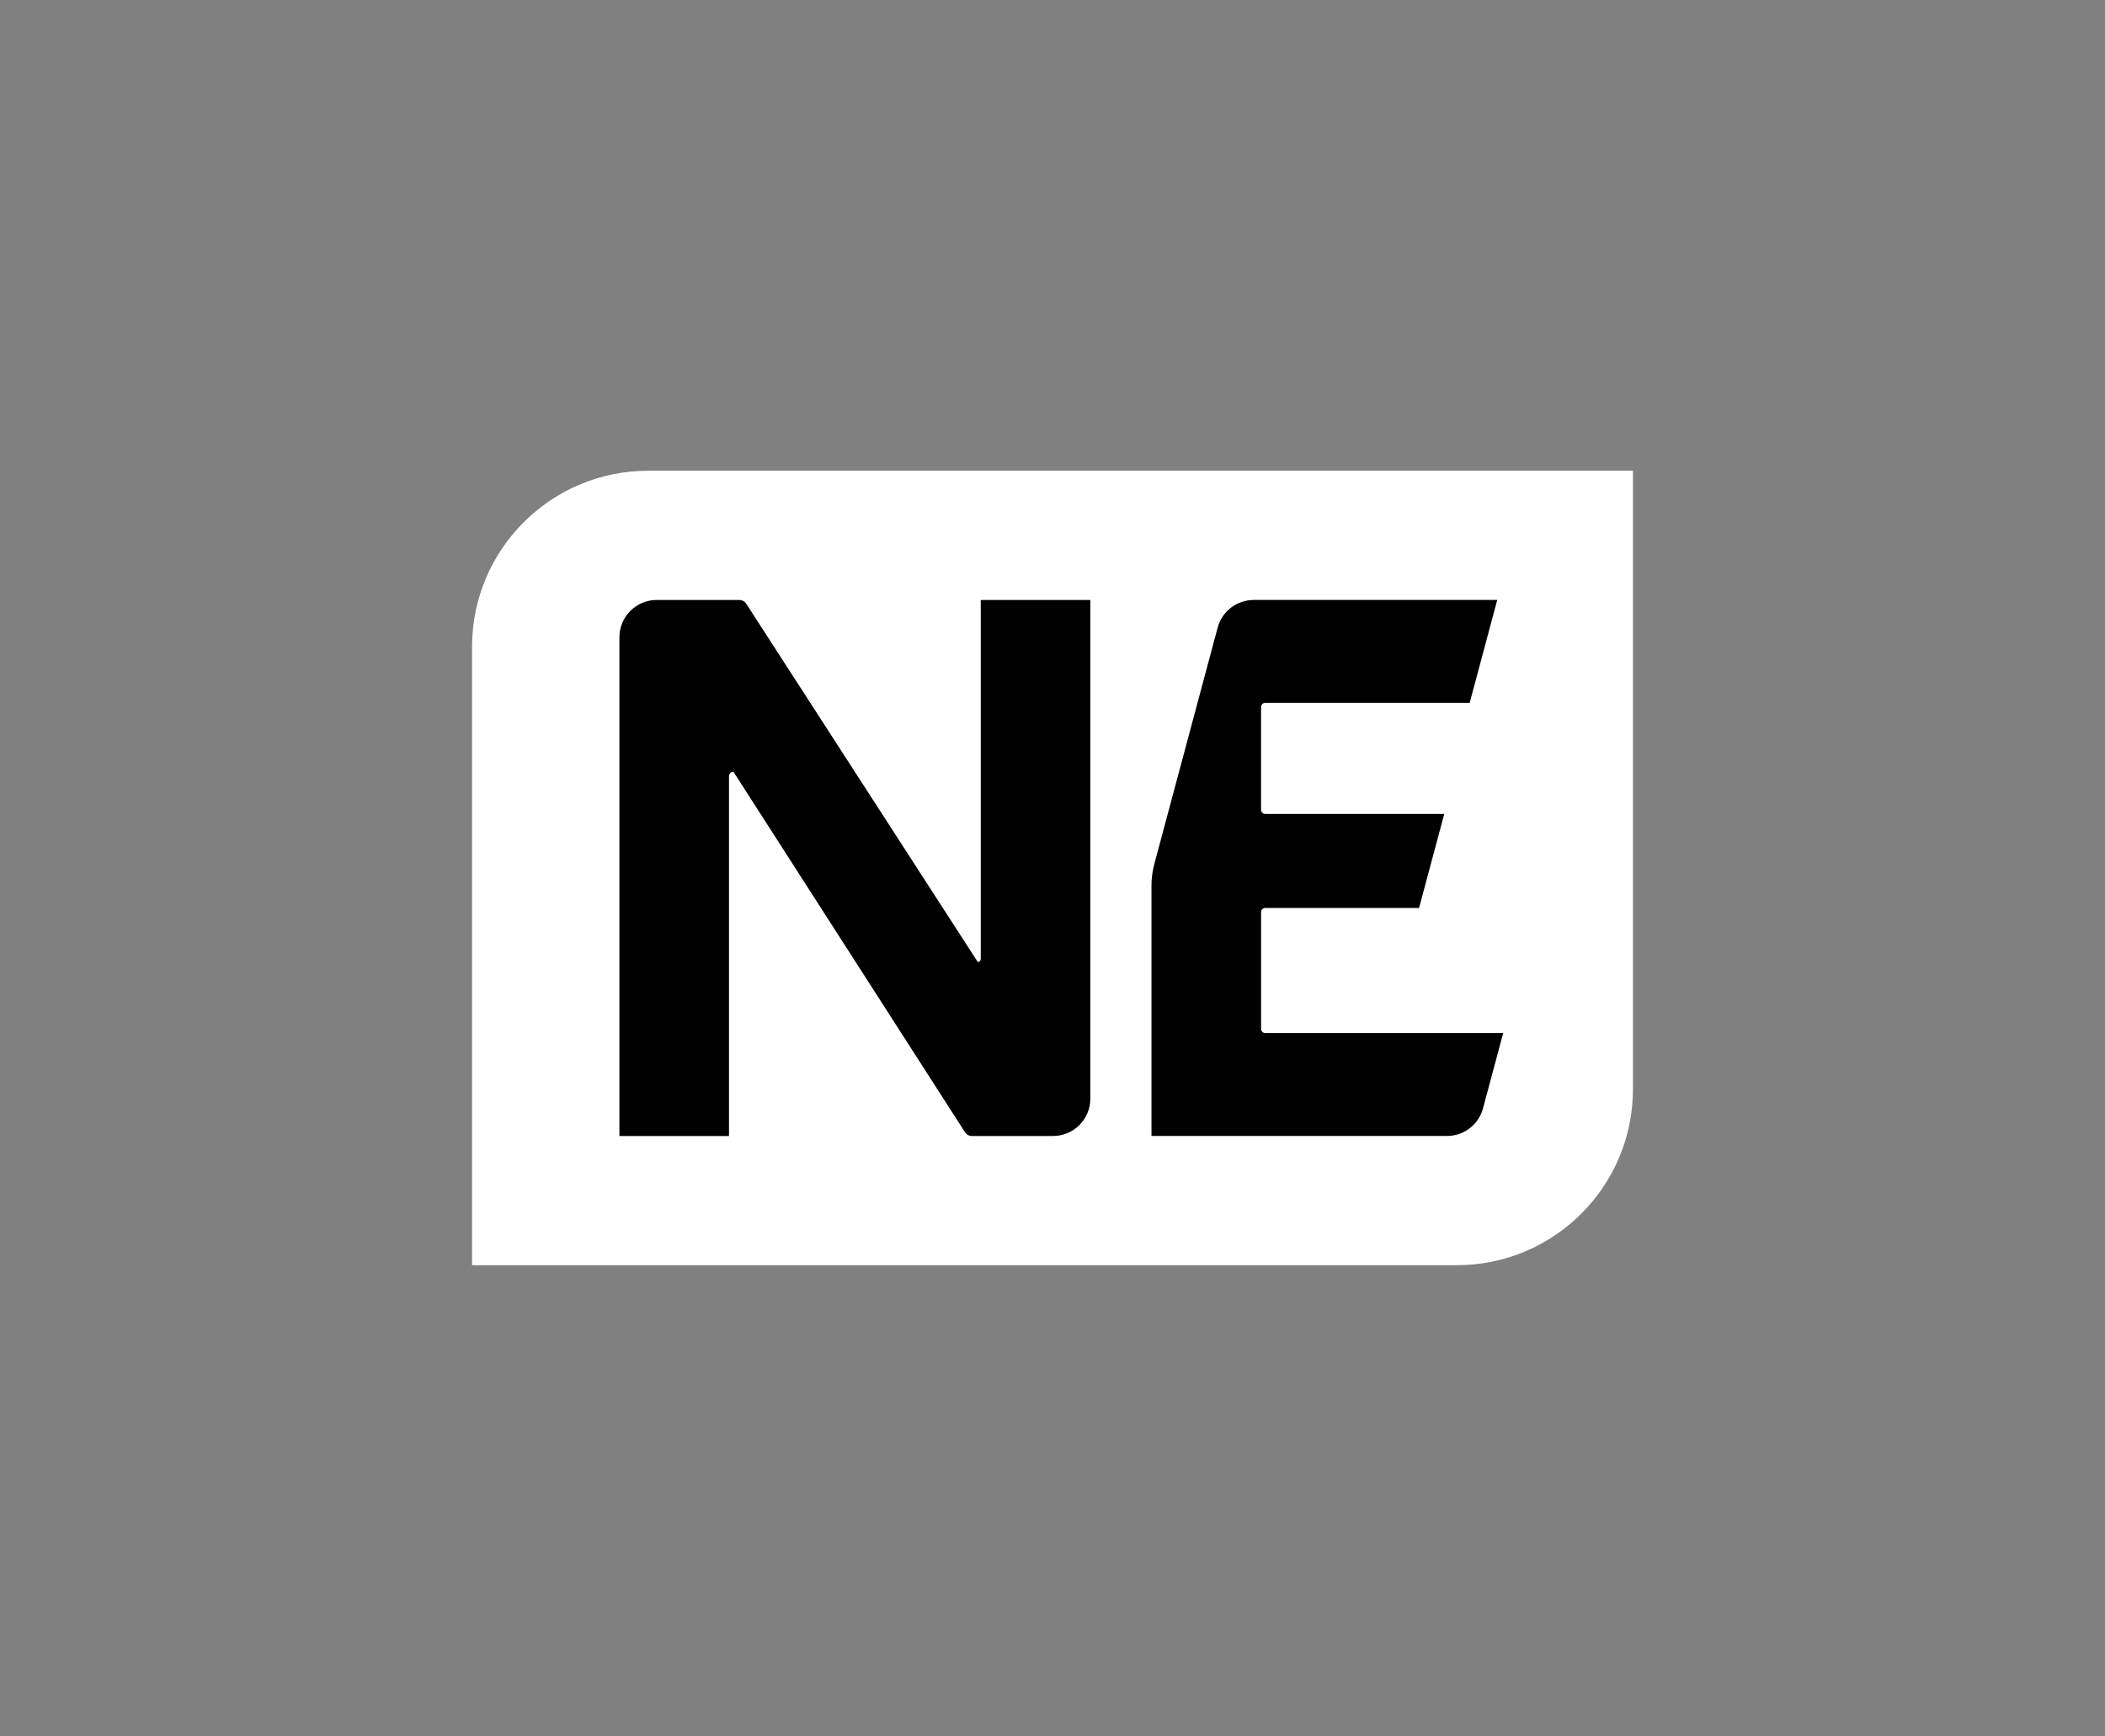
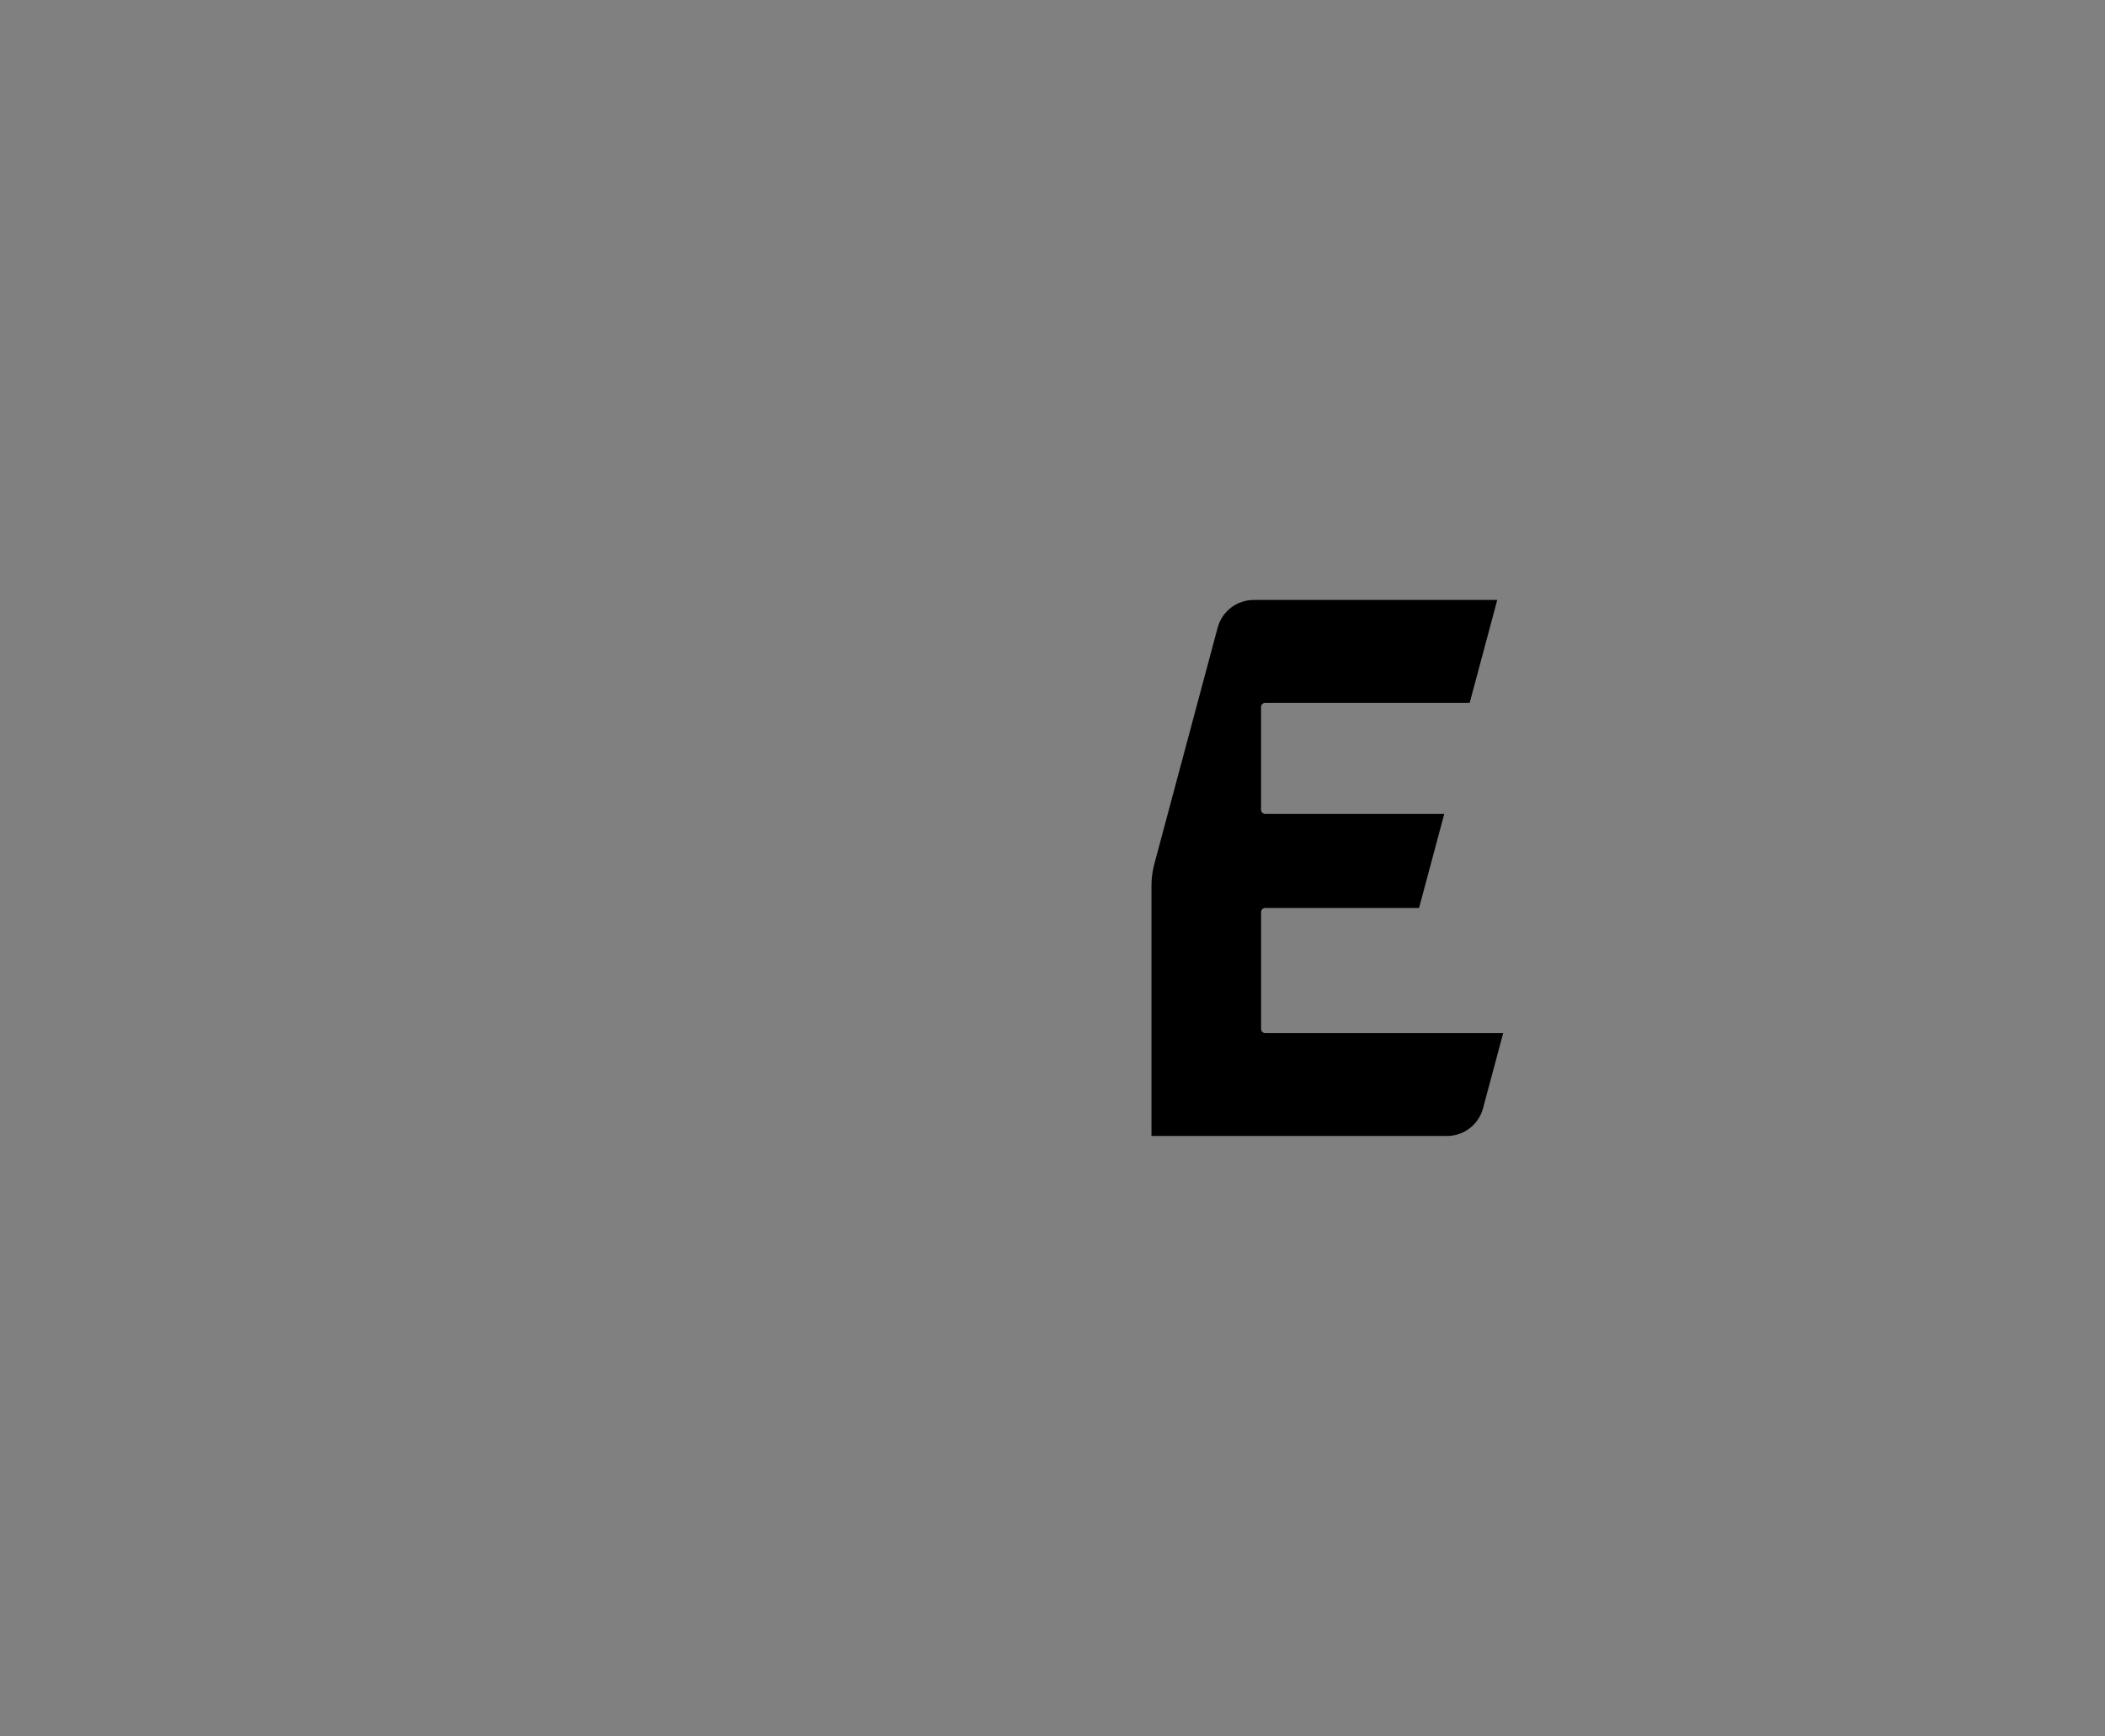
<svg xmlns="http://www.w3.org/2000/svg" id="icon_logotype" data-name="icon logotype" version="1.1" viewBox="0 0 1016 838">
  <rect x="0" y="0" width="1016" height="838" fill="#808080" stroke="none" />
  <defs>
    <style> .cls-1 { fill: #000; } .cls-1, .cls-2 { stroke-width: 0px; } .cls-2 { fill: #fff; } </style>
  </defs>
  <g id="black">
-     <path class="cls-2" d="M788.16,227.24h-475.32c-46.94,0-85,38.06-85,85v298.49h475.32c46.94,0,85-38.06,85-85V227.24Z" />
-     <path class="cls-1" d="M471.94,464.38h0l-111.75-172.93c-.74-1.14-2-1.83-3.36-1.83h-39.86c-9.94,0-18,8.06-18,18v240.74h52.89v-173.69c0-1.18.96-2.14,2.14-2.14h0l111.75,173.99c.74,1.15,2,1.84,3.37,1.84h39.14c9.94,0,18-8.06,18-18v-240.74h-52.89v173.33c0,.79-.64,1.43-1.43,1.43Z" />
    <path class="cls-1" d="M610.66,438.29h74.26l12.16-45.39h-86.42c-1.1,0-2-.9-2-2v-49.61c0-1.1.9-2,2-2h98.69l13.31-49.68h-117.55c-8.15,0-15.28,5.47-17.39,13.34l-30.59,114.18c-.9,3.38-1.36,6.86-1.36,10.35v120.87h142.63c8.15,0,15.28-5.47,17.39-13.34l9.74-36.33h-114.86c-1.1,0-2-.9-2-2v-56.4c0-1.1.9-2,2-2Z" />
  </g>
</svg>